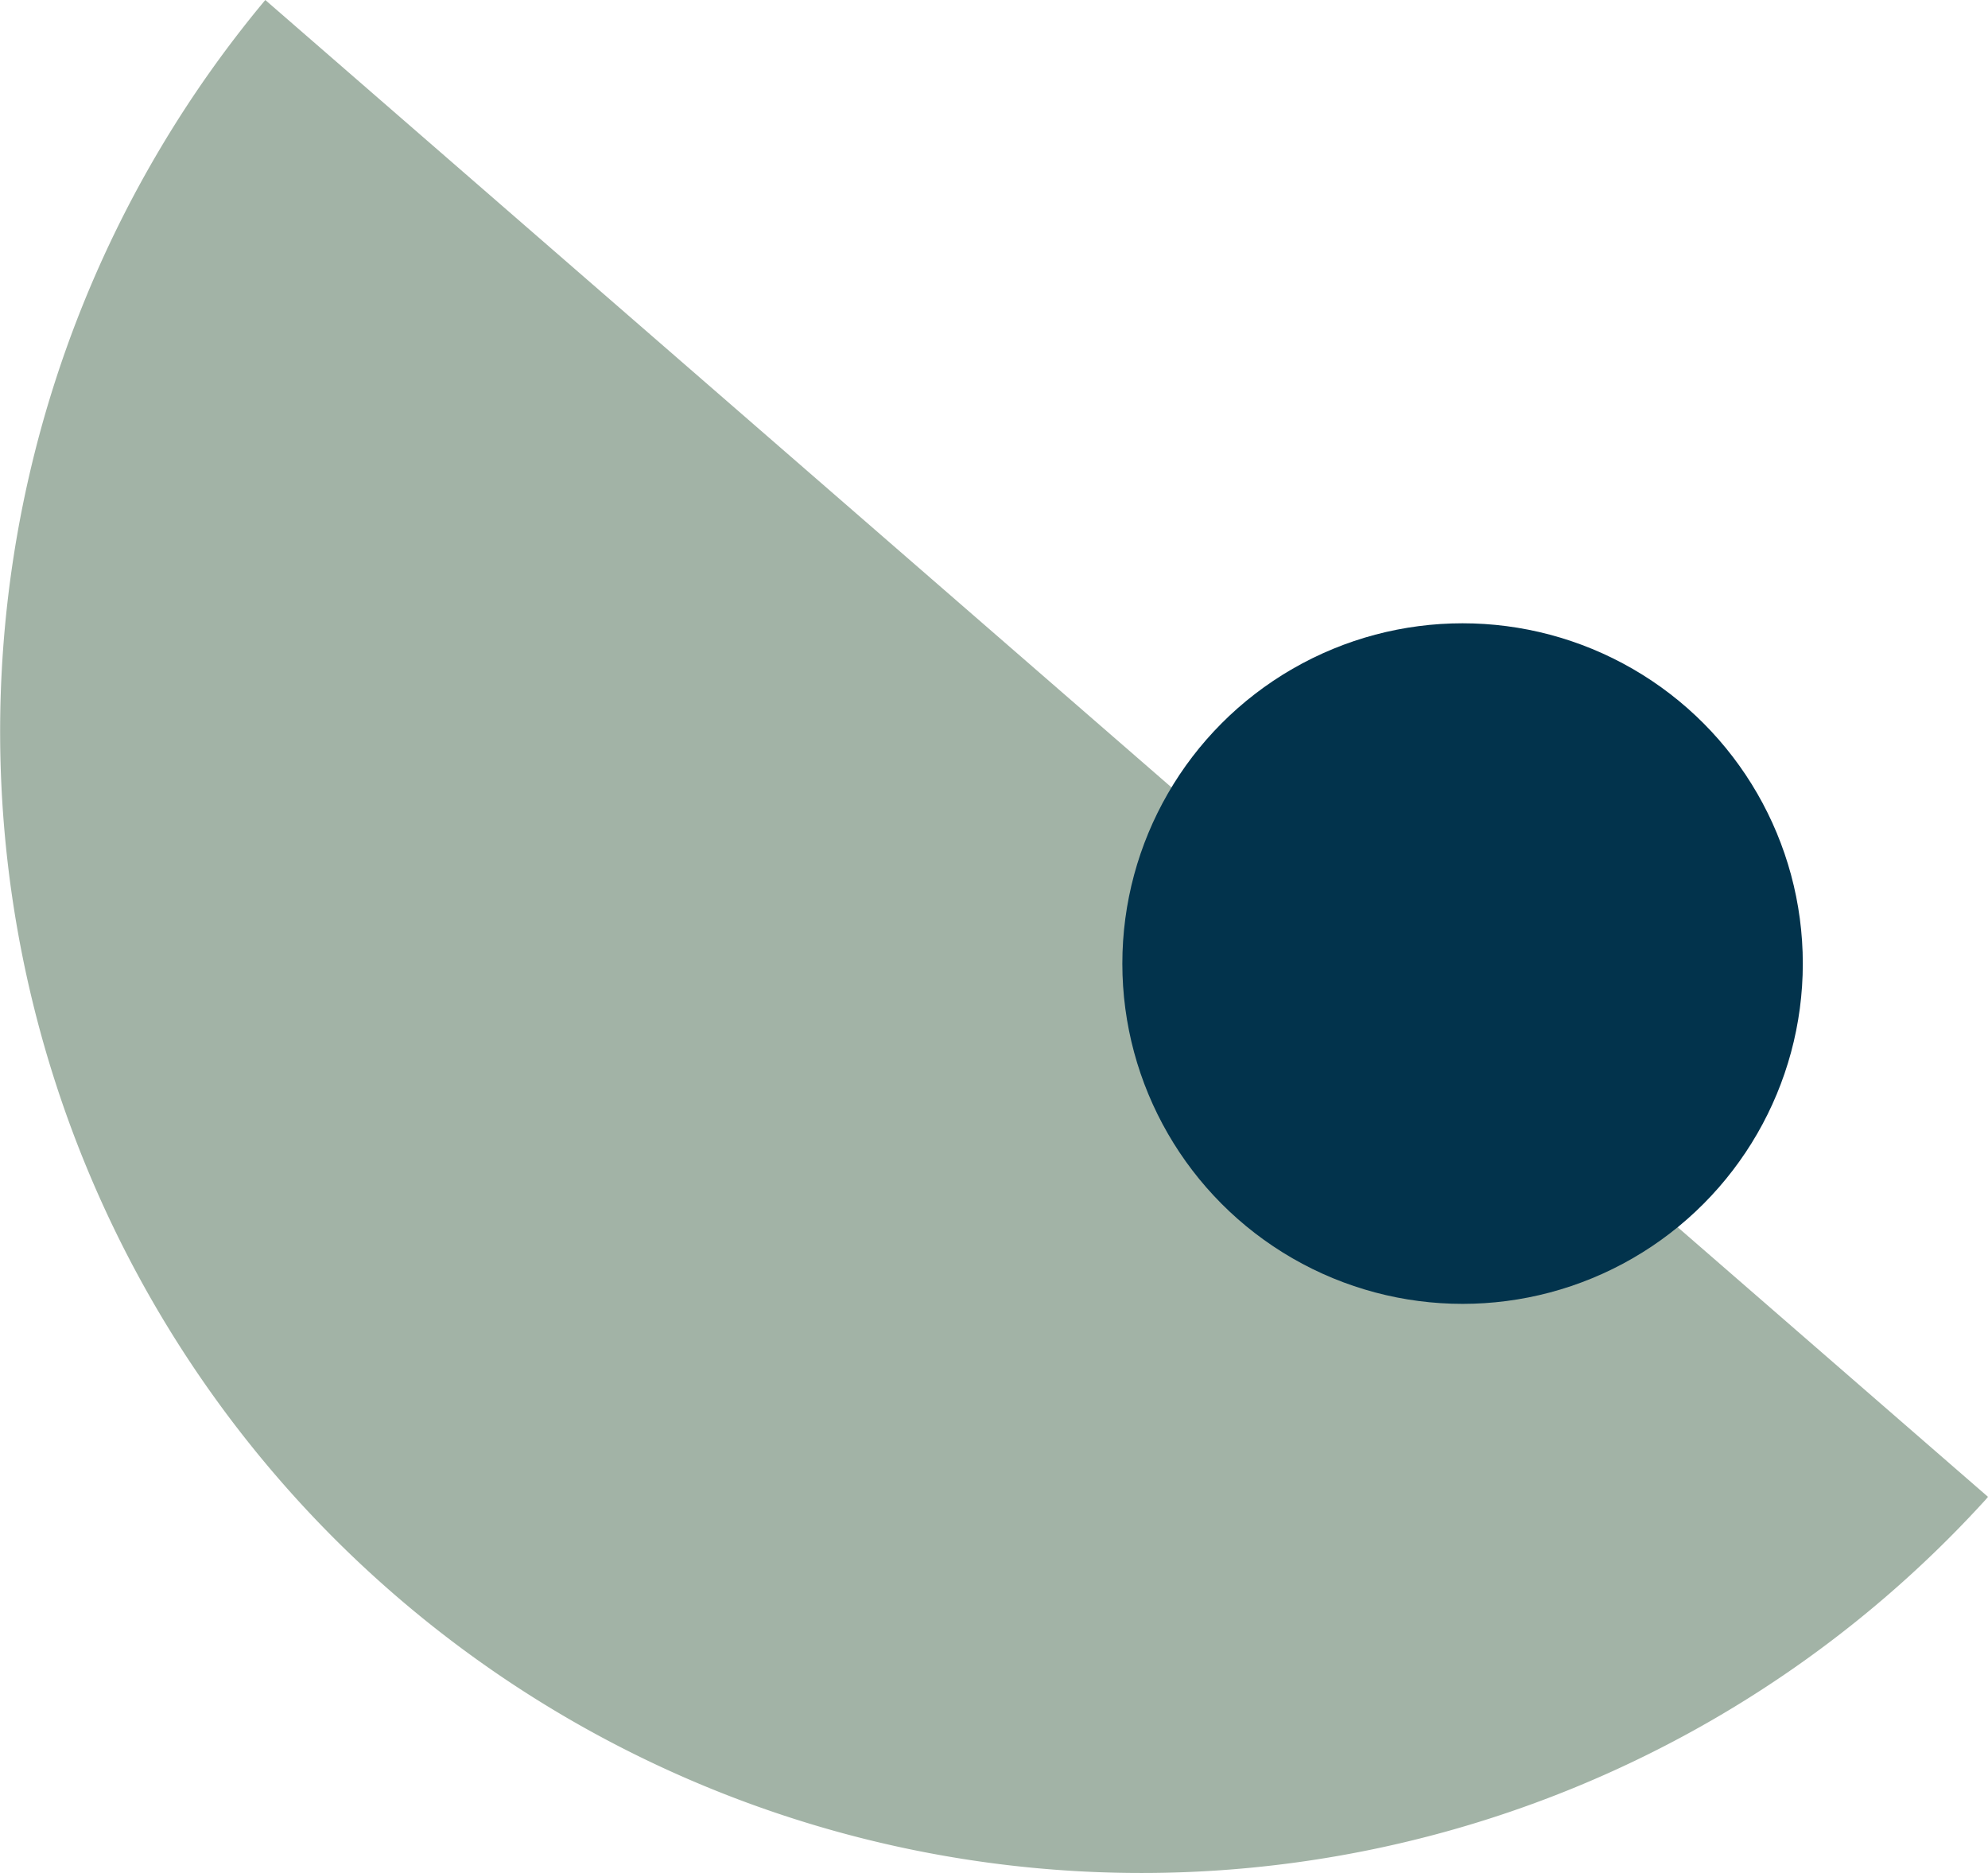
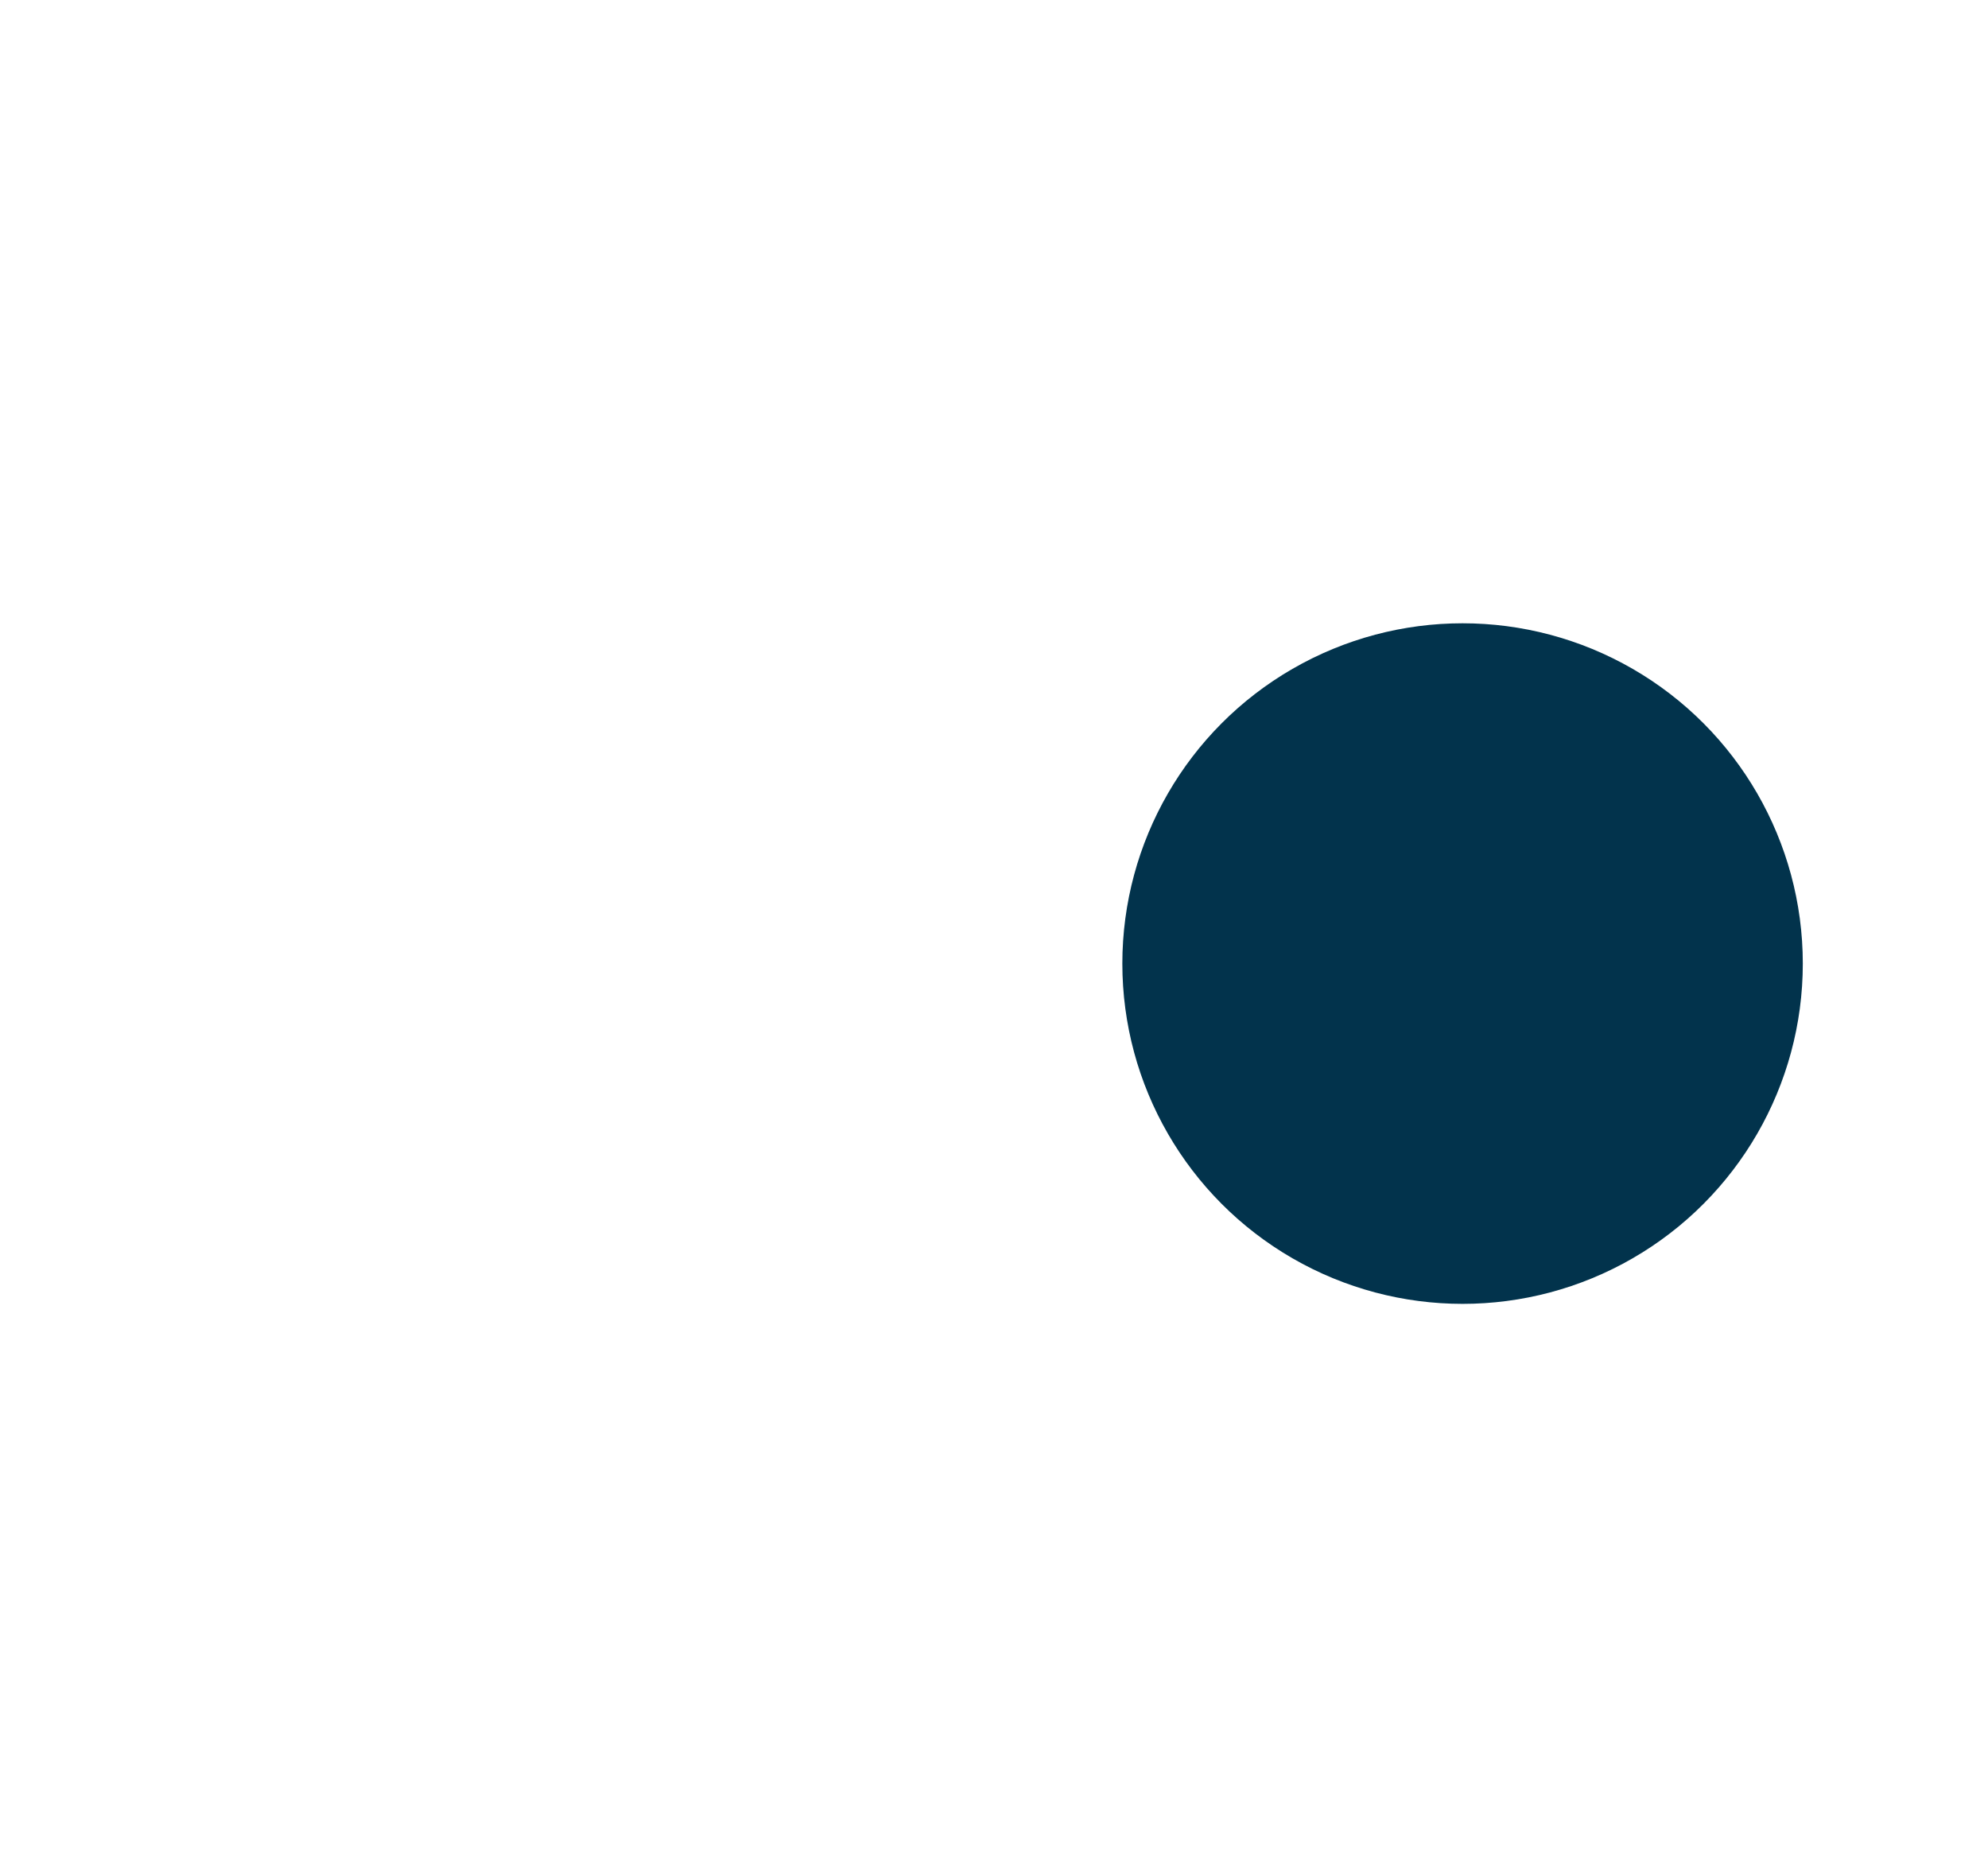
<svg xmlns="http://www.w3.org/2000/svg" id="e17c77a4-12d8-447c-aa19-ccfafad8e23d" data-name="Layer 1" viewBox="0 0 92.32 86.97">
  <defs>
    <style>.e213192f-c728-4a9c-a7fa-bd3d46e253c4{fill:#a2b3a6;}.bba45897-a55b-447a-a1fc-5ef5469acb03{fill:#02334c;}</style>
  </defs>
-   <path class="e213192f-c728-4a9c-a7fa-bd3d46e253c4" d="M25.36,6.05a53,53,0,0,0,80,69.5l.1-.12-80-69.5Z" transform="translate(-13.14 -5.93)" />
  <circle class="bba45897-a55b-447a-a1fc-5ef5469acb03" cx="67.92" cy="44.74" r="15.8" />
</svg>